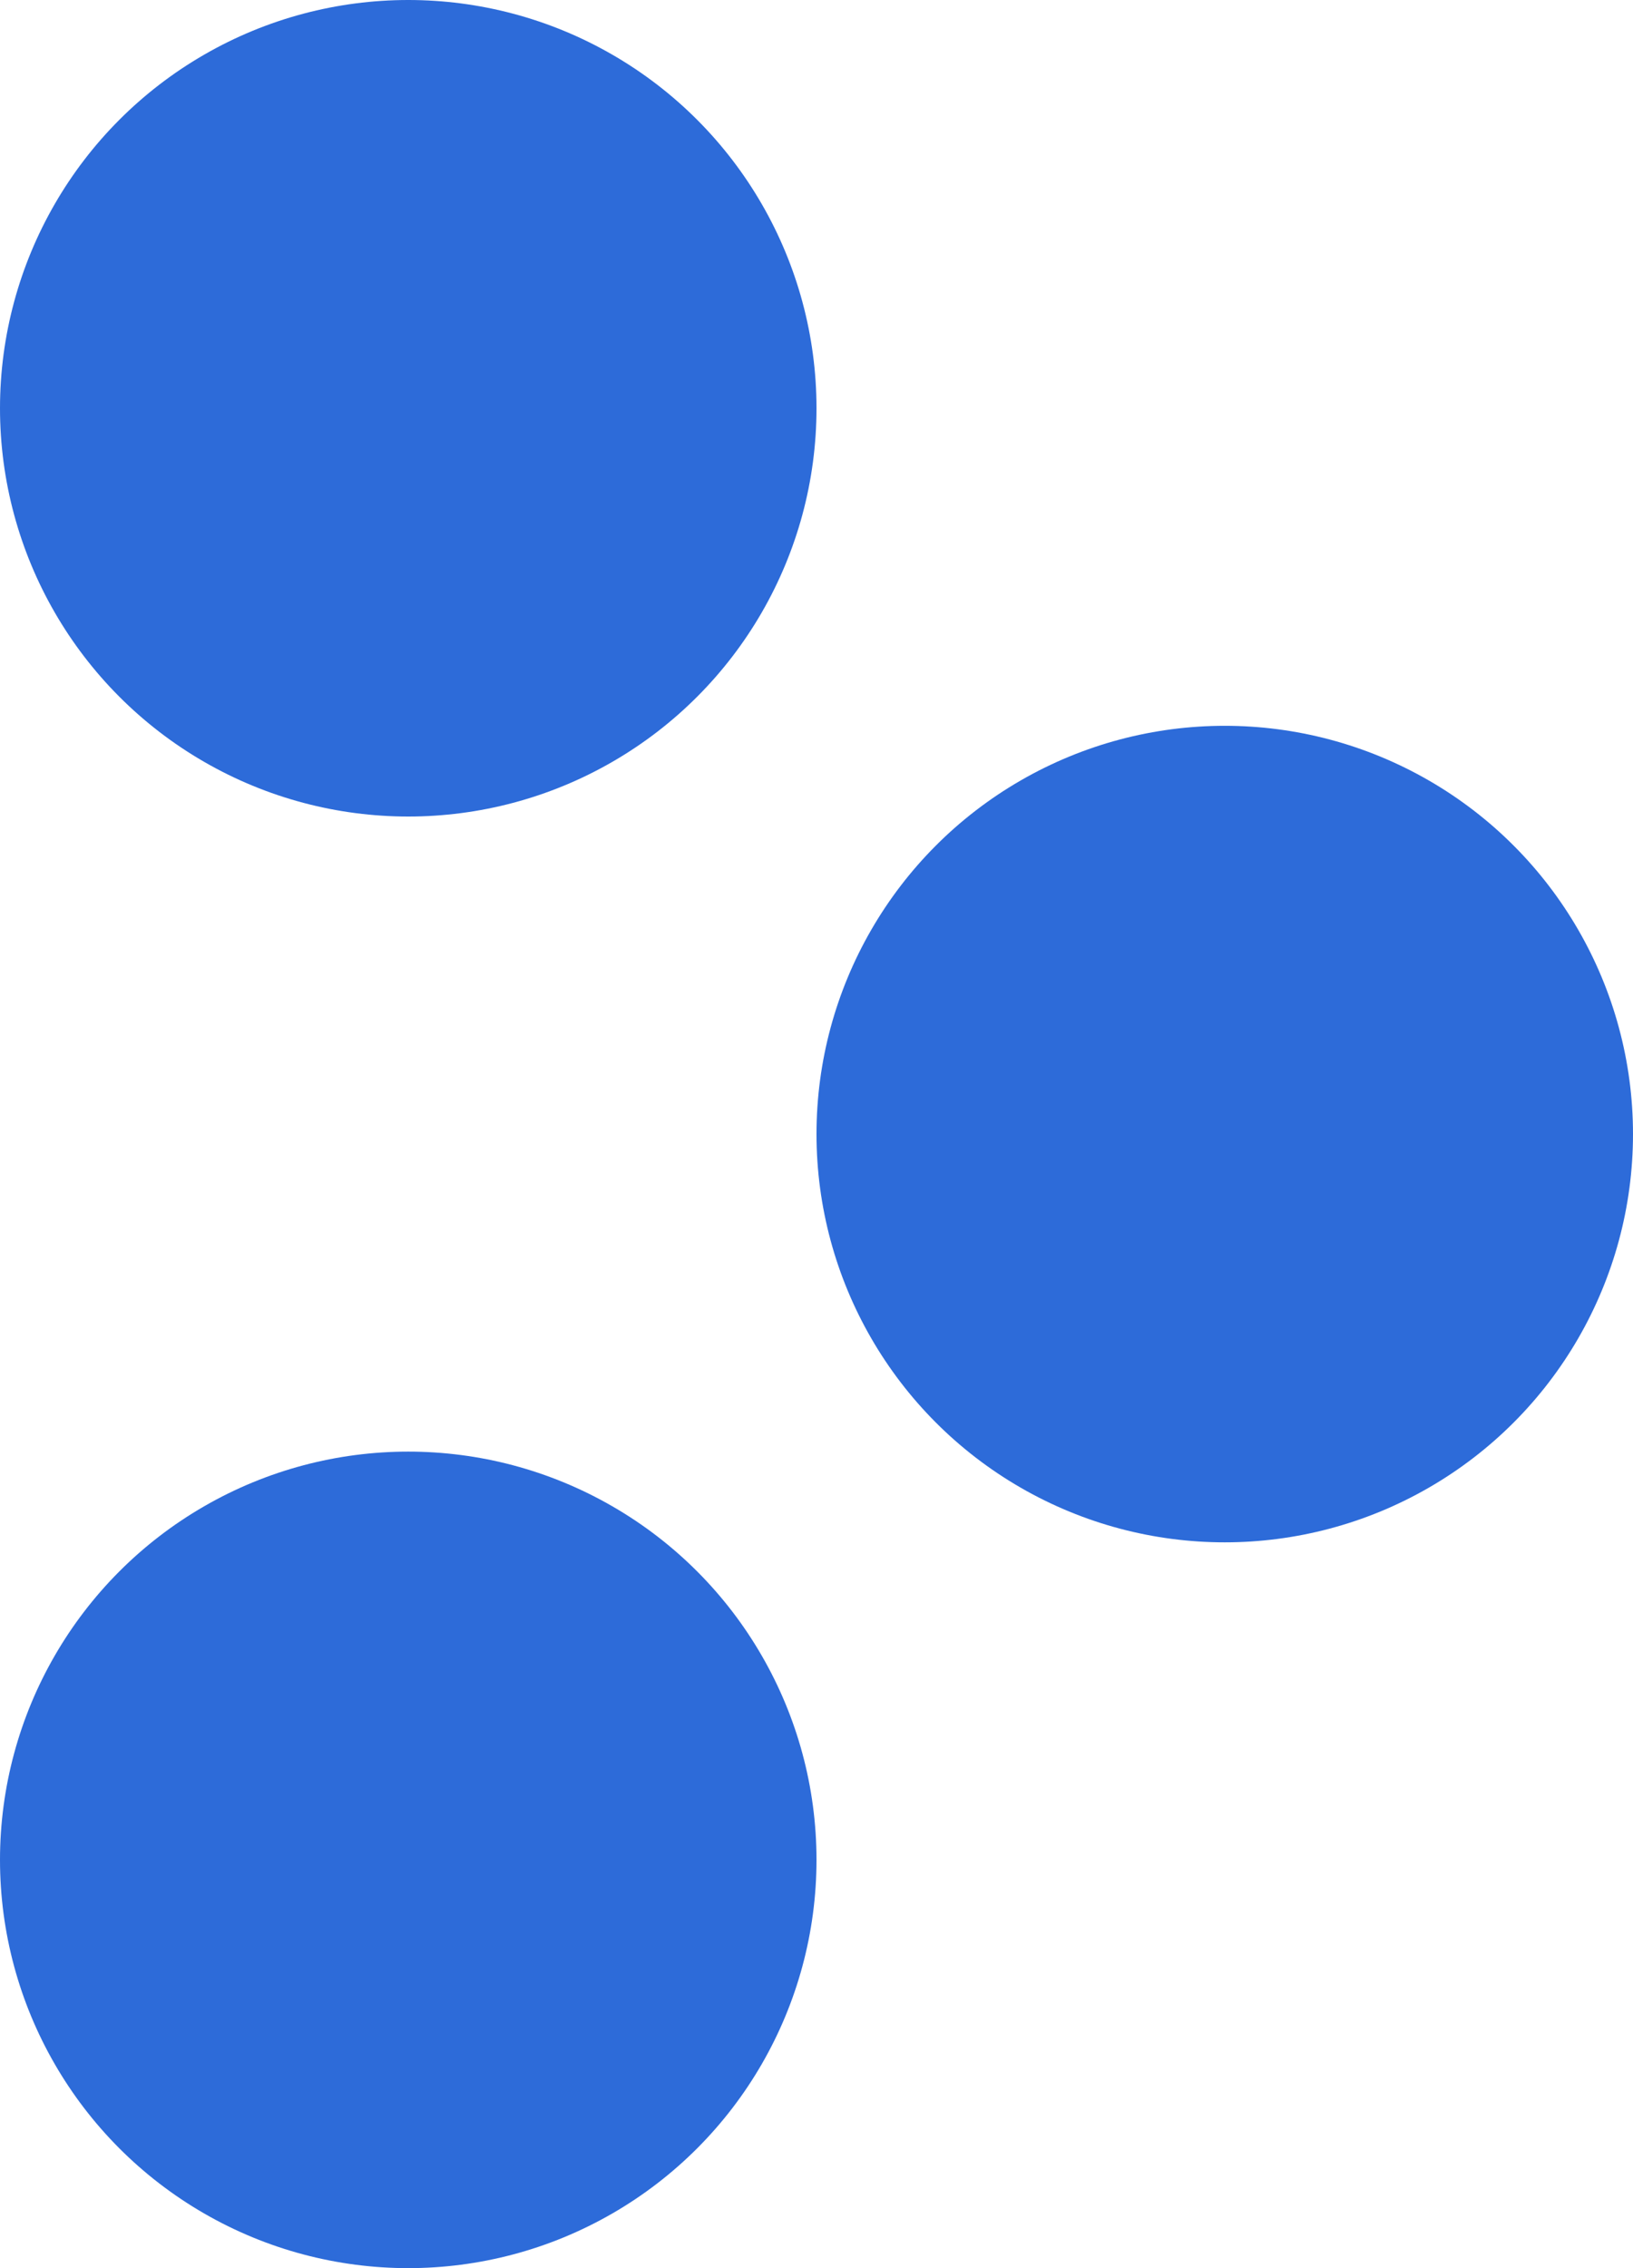
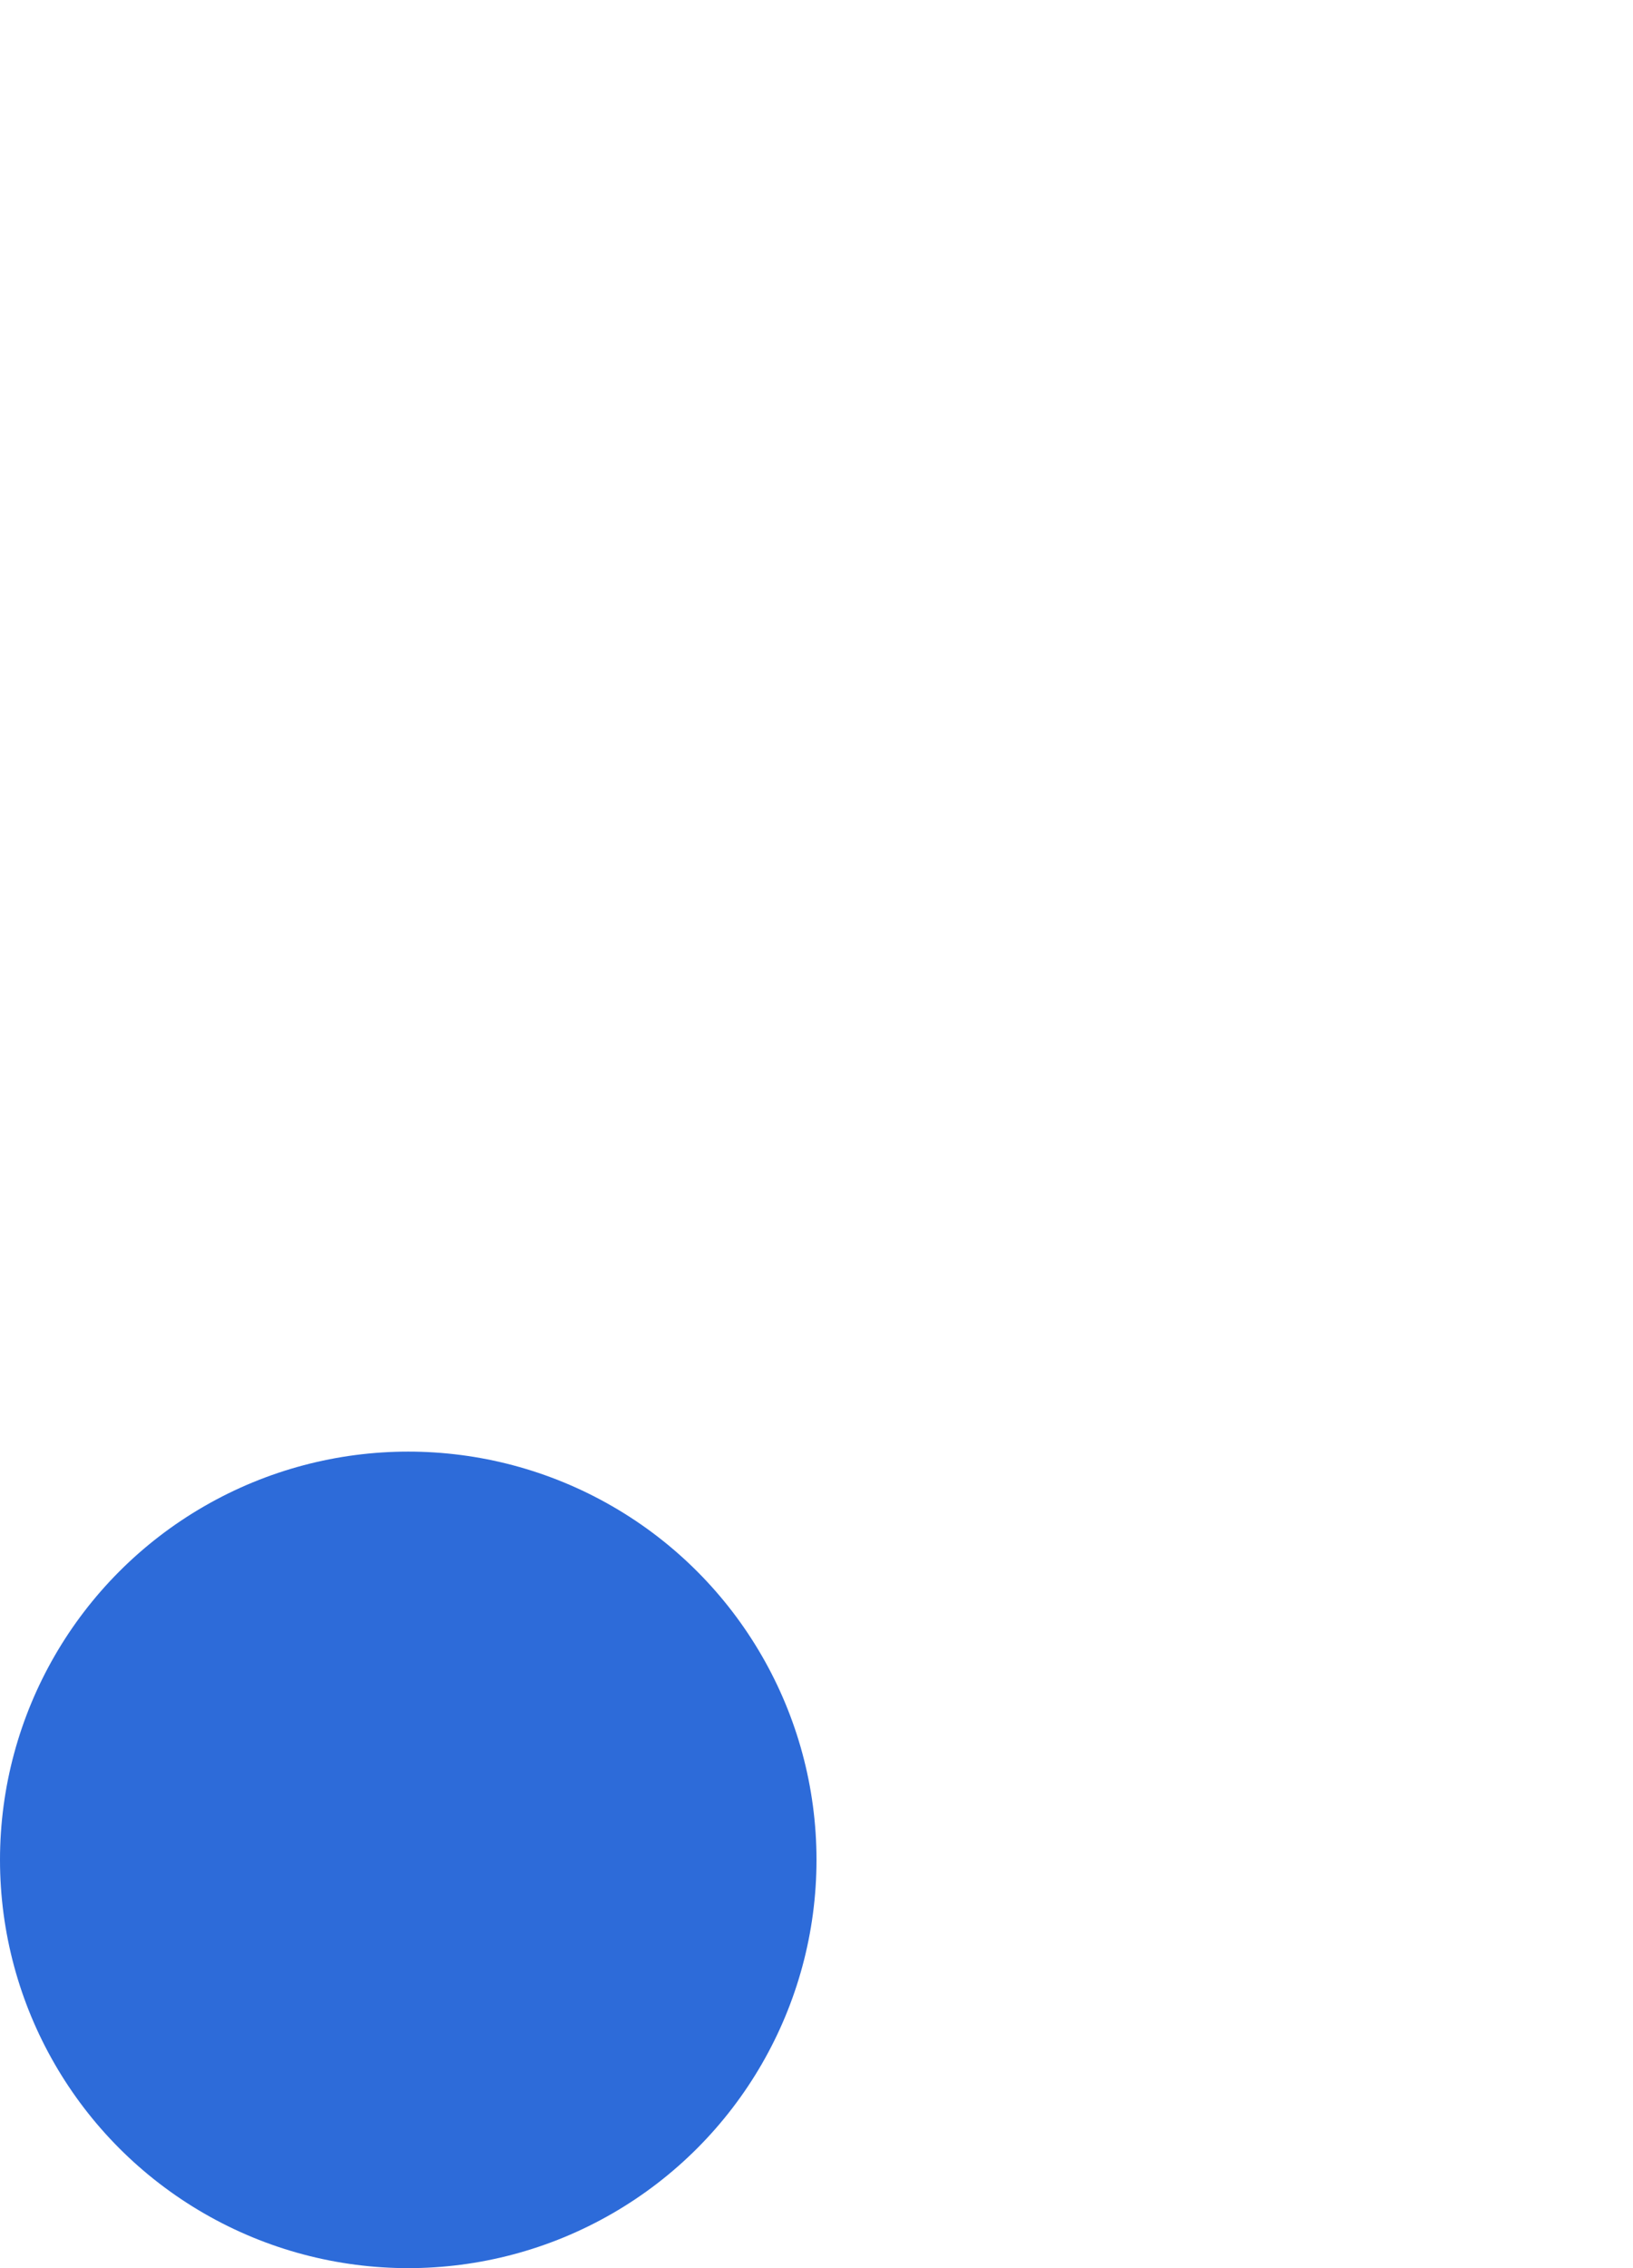
<svg xmlns="http://www.w3.org/2000/svg" width="18" height="25" viewBox="0 0 18 25" fill="none">
-   <circle cx="4.5" cy="4.5" r="4.5" fill="#2D6BD9" />
  <circle cx="4.5" cy="20.5" r="4.5" fill="#2D6BD9" />
-   <circle cx="13.5" cy="12.5" r="4.5" fill="#2D6BD9" />
</svg>